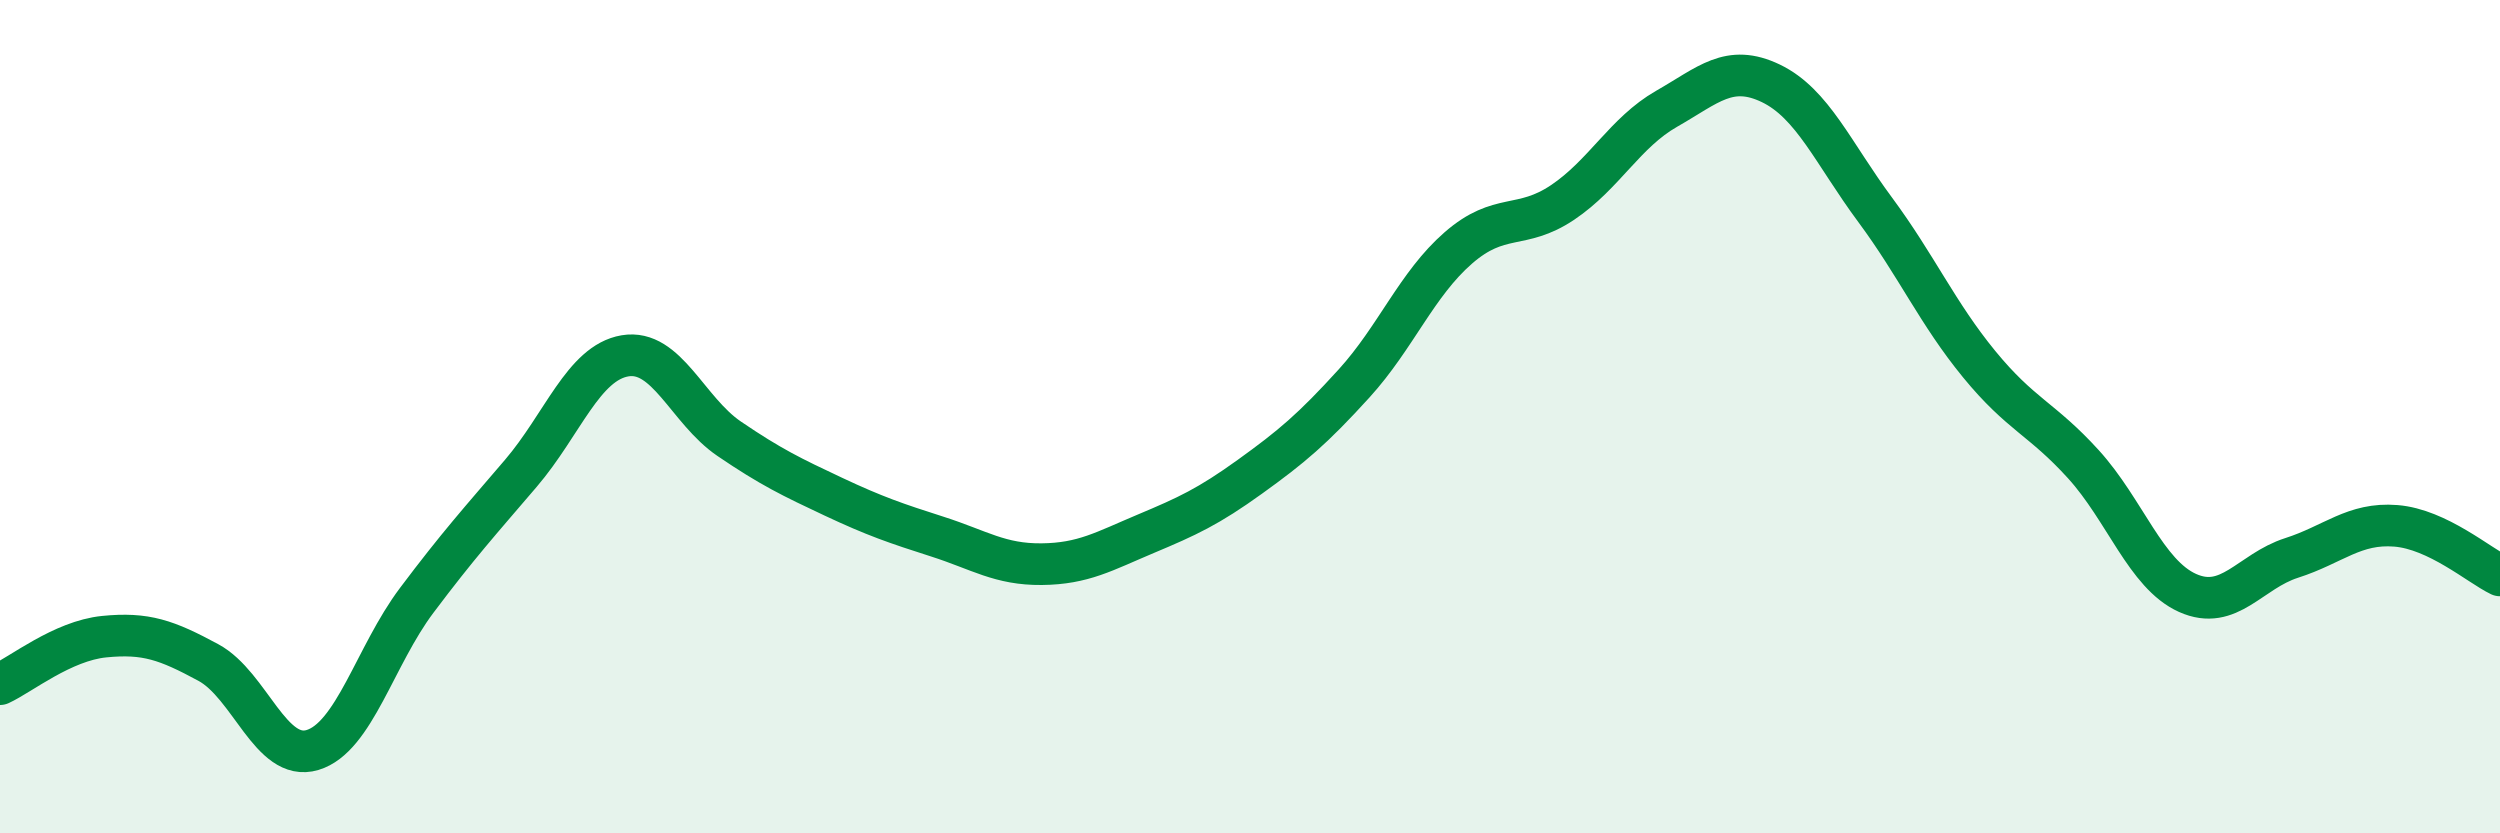
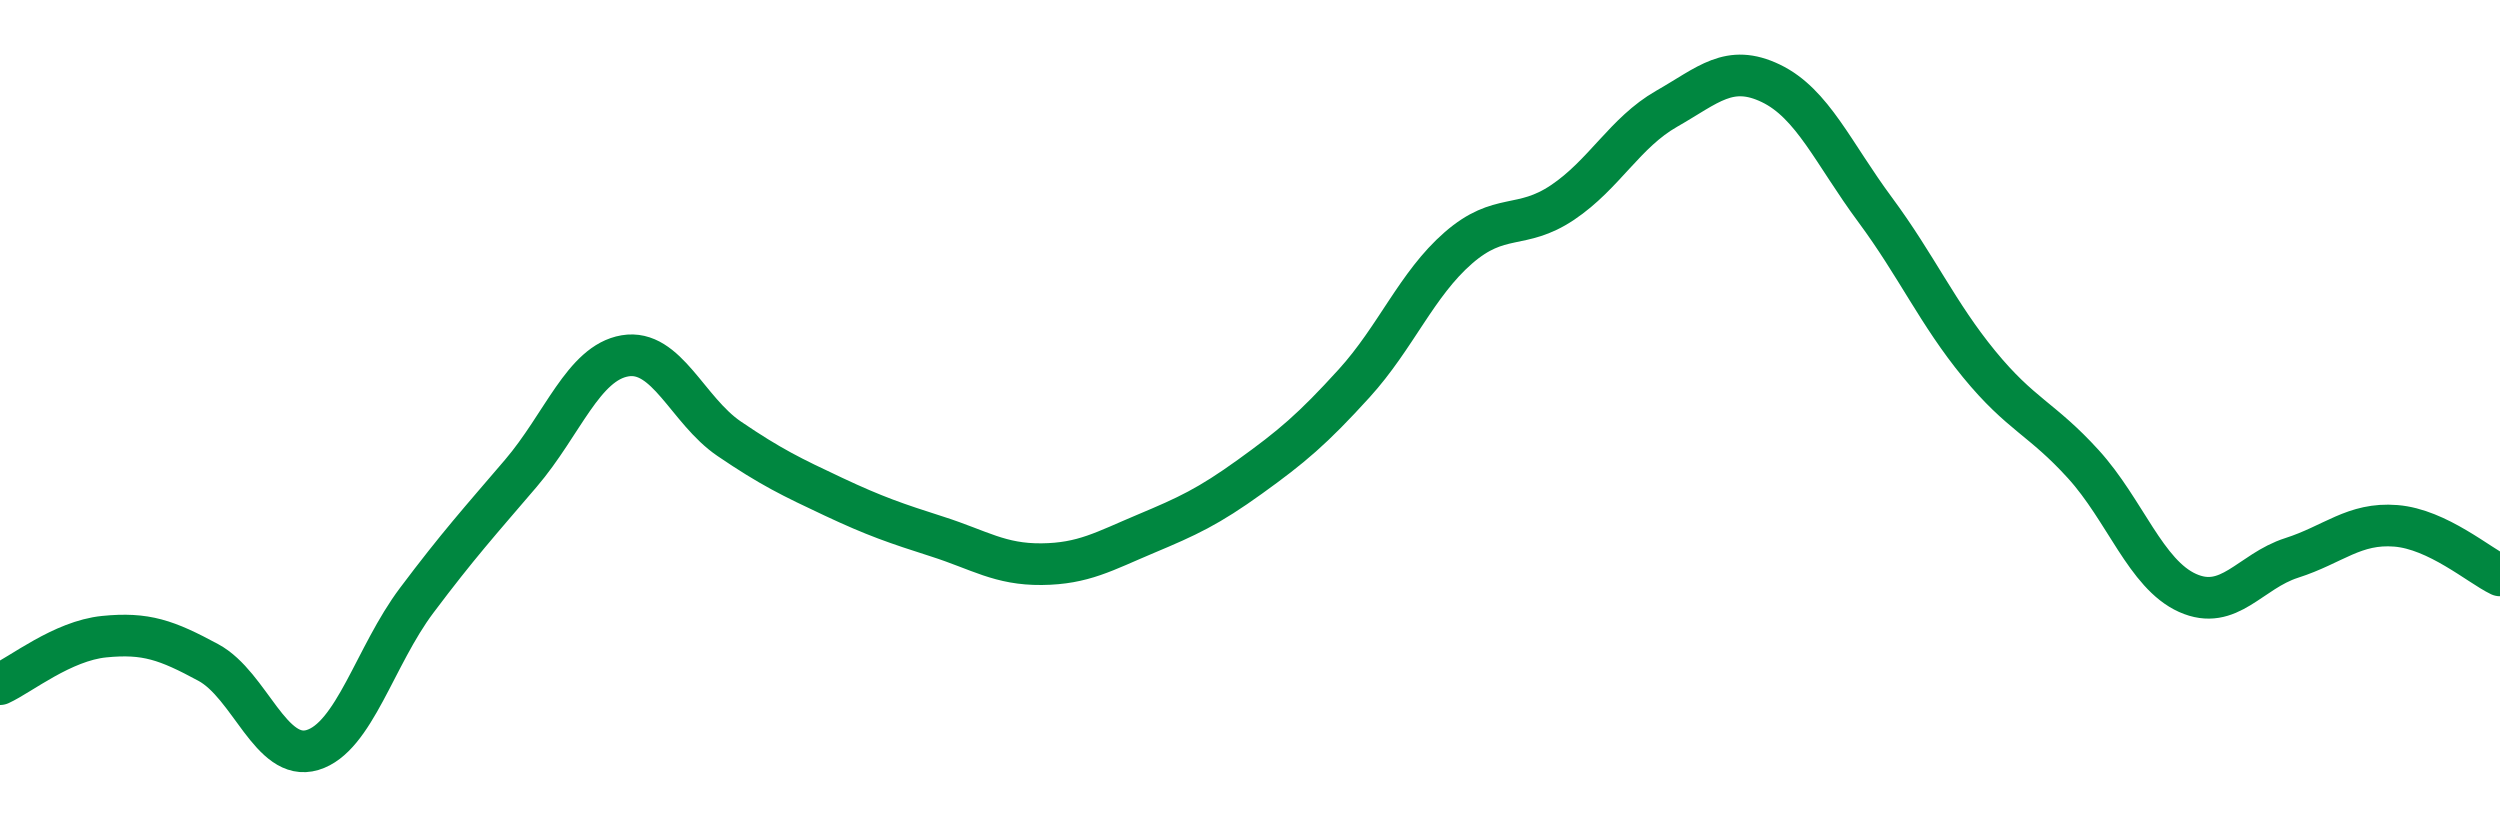
<svg xmlns="http://www.w3.org/2000/svg" width="60" height="20" viewBox="0 0 60 20">
-   <path d="M 0,16.42 C 0.5,16.19 1.5,15.38 2.5,15.28 C 3.5,15.18 4,15.36 5,15.9 C 6,16.44 6.5,18.3 7.5,18 C 8.5,17.7 9,15.74 10,14.41 C 11,13.08 11.5,12.53 12.5,11.36 C 13.5,10.19 14,8.71 15,8.54 C 16,8.37 16.5,9.85 17.5,10.53 C 18.5,11.21 19,11.45 20,11.92 C 21,12.39 21.5,12.56 22.5,12.88 C 23.5,13.2 24,13.55 25,13.54 C 26,13.53 26.5,13.23 27.5,12.81 C 28.5,12.39 29,12.16 30,11.44 C 31,10.72 31.5,10.3 32.5,9.2 C 33.5,8.1 34,6.82 35,5.95 C 36,5.08 36.5,5.53 37.5,4.86 C 38.5,4.19 39,3.18 40,2.61 C 41,2.04 41.5,1.52 42.5,2 C 43.5,2.48 44,3.68 45,5.03 C 46,6.38 46.5,7.52 47.5,8.74 C 48.5,9.96 49,10.04 50,11.14 C 51,12.24 51.5,13.78 52.5,14.23 C 53.5,14.68 54,13.71 55,13.39 C 56,13.07 56.5,12.54 57.5,12.62 C 58.5,12.7 59.5,13.57 60,13.81L60 20L0 20Z" fill="#008740" opacity="0.1" stroke-linecap="round" stroke-linejoin="round" />
  <path d="M 0,16.42 C 0.5,16.19 1.5,15.38 2.5,15.28 C 3.5,15.18 4,15.36 5,15.9 C 6,16.44 6.5,18.3 7.5,18 C 8.5,17.7 9,15.74 10,14.41 C 11,13.08 11.5,12.53 12.5,11.36 C 13.5,10.19 14,8.71 15,8.54 C 16,8.37 16.5,9.85 17.5,10.53 C 18.5,11.21 19,11.45 20,11.92 C 21,12.39 21.5,12.56 22.5,12.88 C 23.5,13.2 24,13.55 25,13.54 C 26,13.53 26.5,13.23 27.5,12.81 C 28.5,12.39 29,12.16 30,11.44 C 31,10.72 31.5,10.3 32.5,9.2 C 33.5,8.1 34,6.82 35,5.95 C 36,5.08 36.5,5.53 37.5,4.86 C 38.5,4.19 39,3.18 40,2.61 C 41,2.04 41.5,1.52 42.5,2 C 43.5,2.48 44,3.68 45,5.03 C 46,6.38 46.5,7.52 47.5,8.74 C 48.5,9.96 49,10.04 50,11.14 C 51,12.24 51.5,13.78 52.5,14.23 C 53.5,14.68 54,13.71 55,13.39 C 56,13.07 56.5,12.54 57.5,12.62 C 58.5,12.7 59.5,13.57 60,13.81" stroke="#008740" stroke-width="1" fill="none" stroke-linecap="round" stroke-linejoin="round" />
</svg>